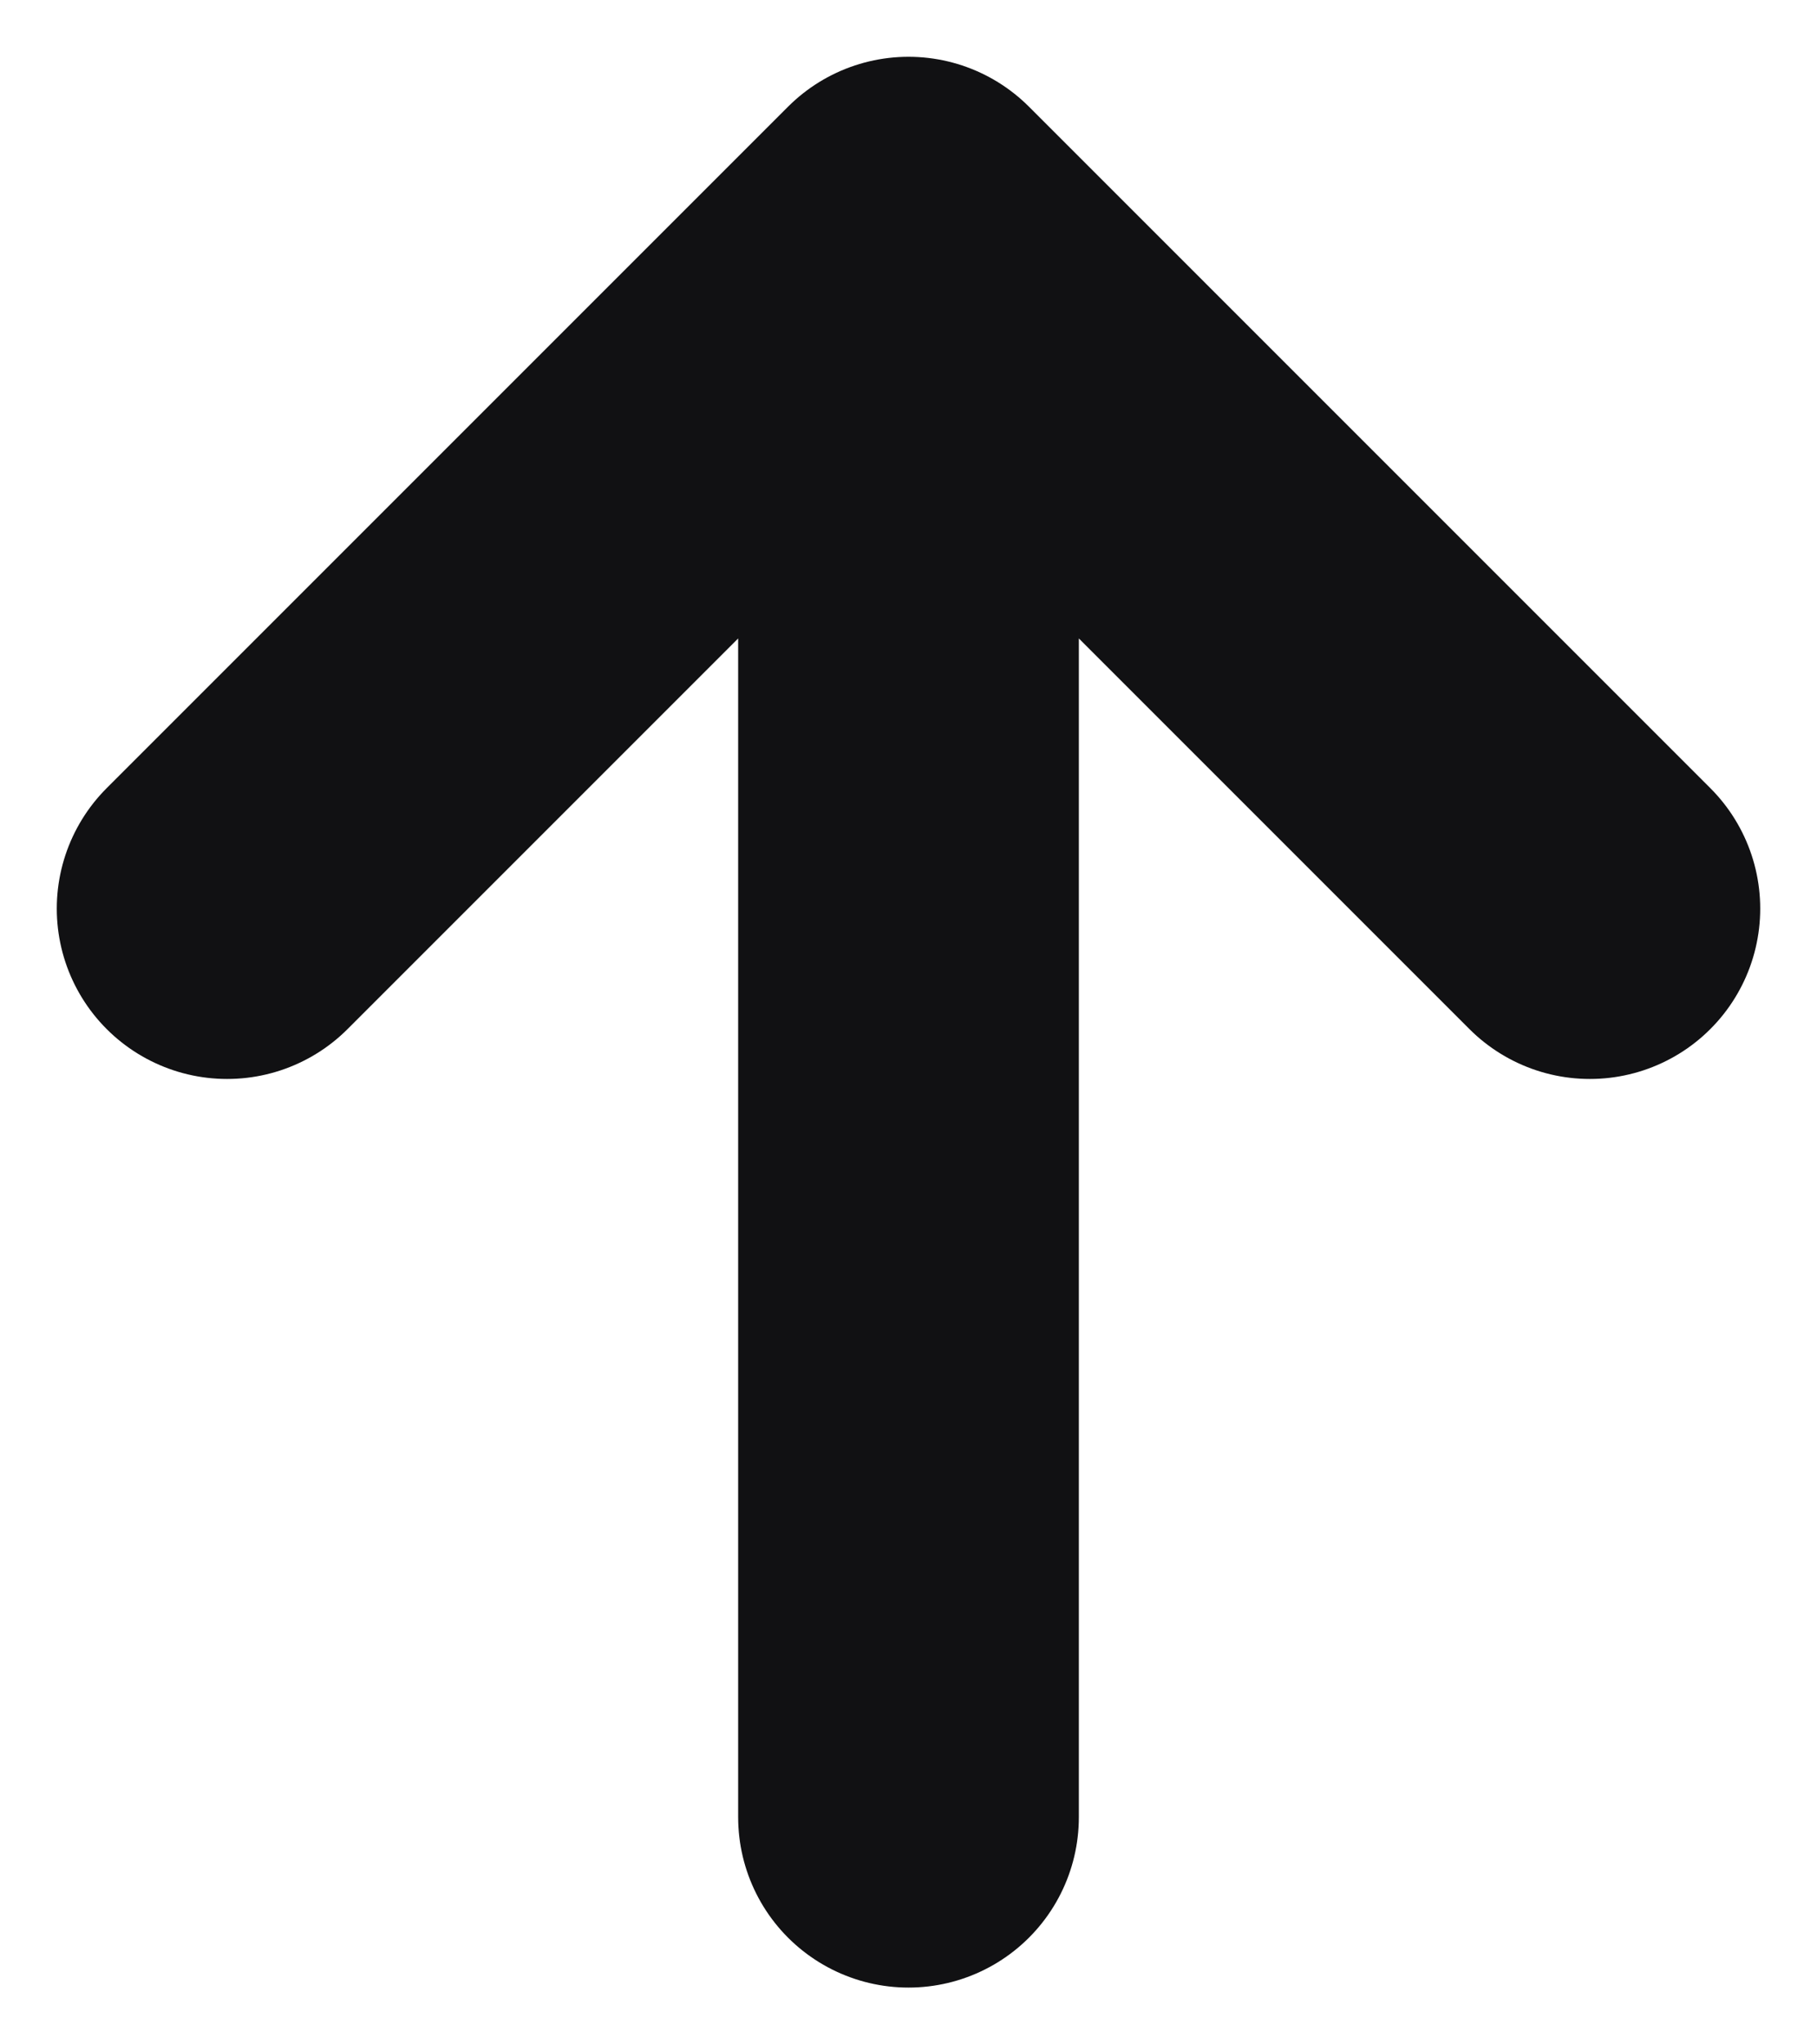
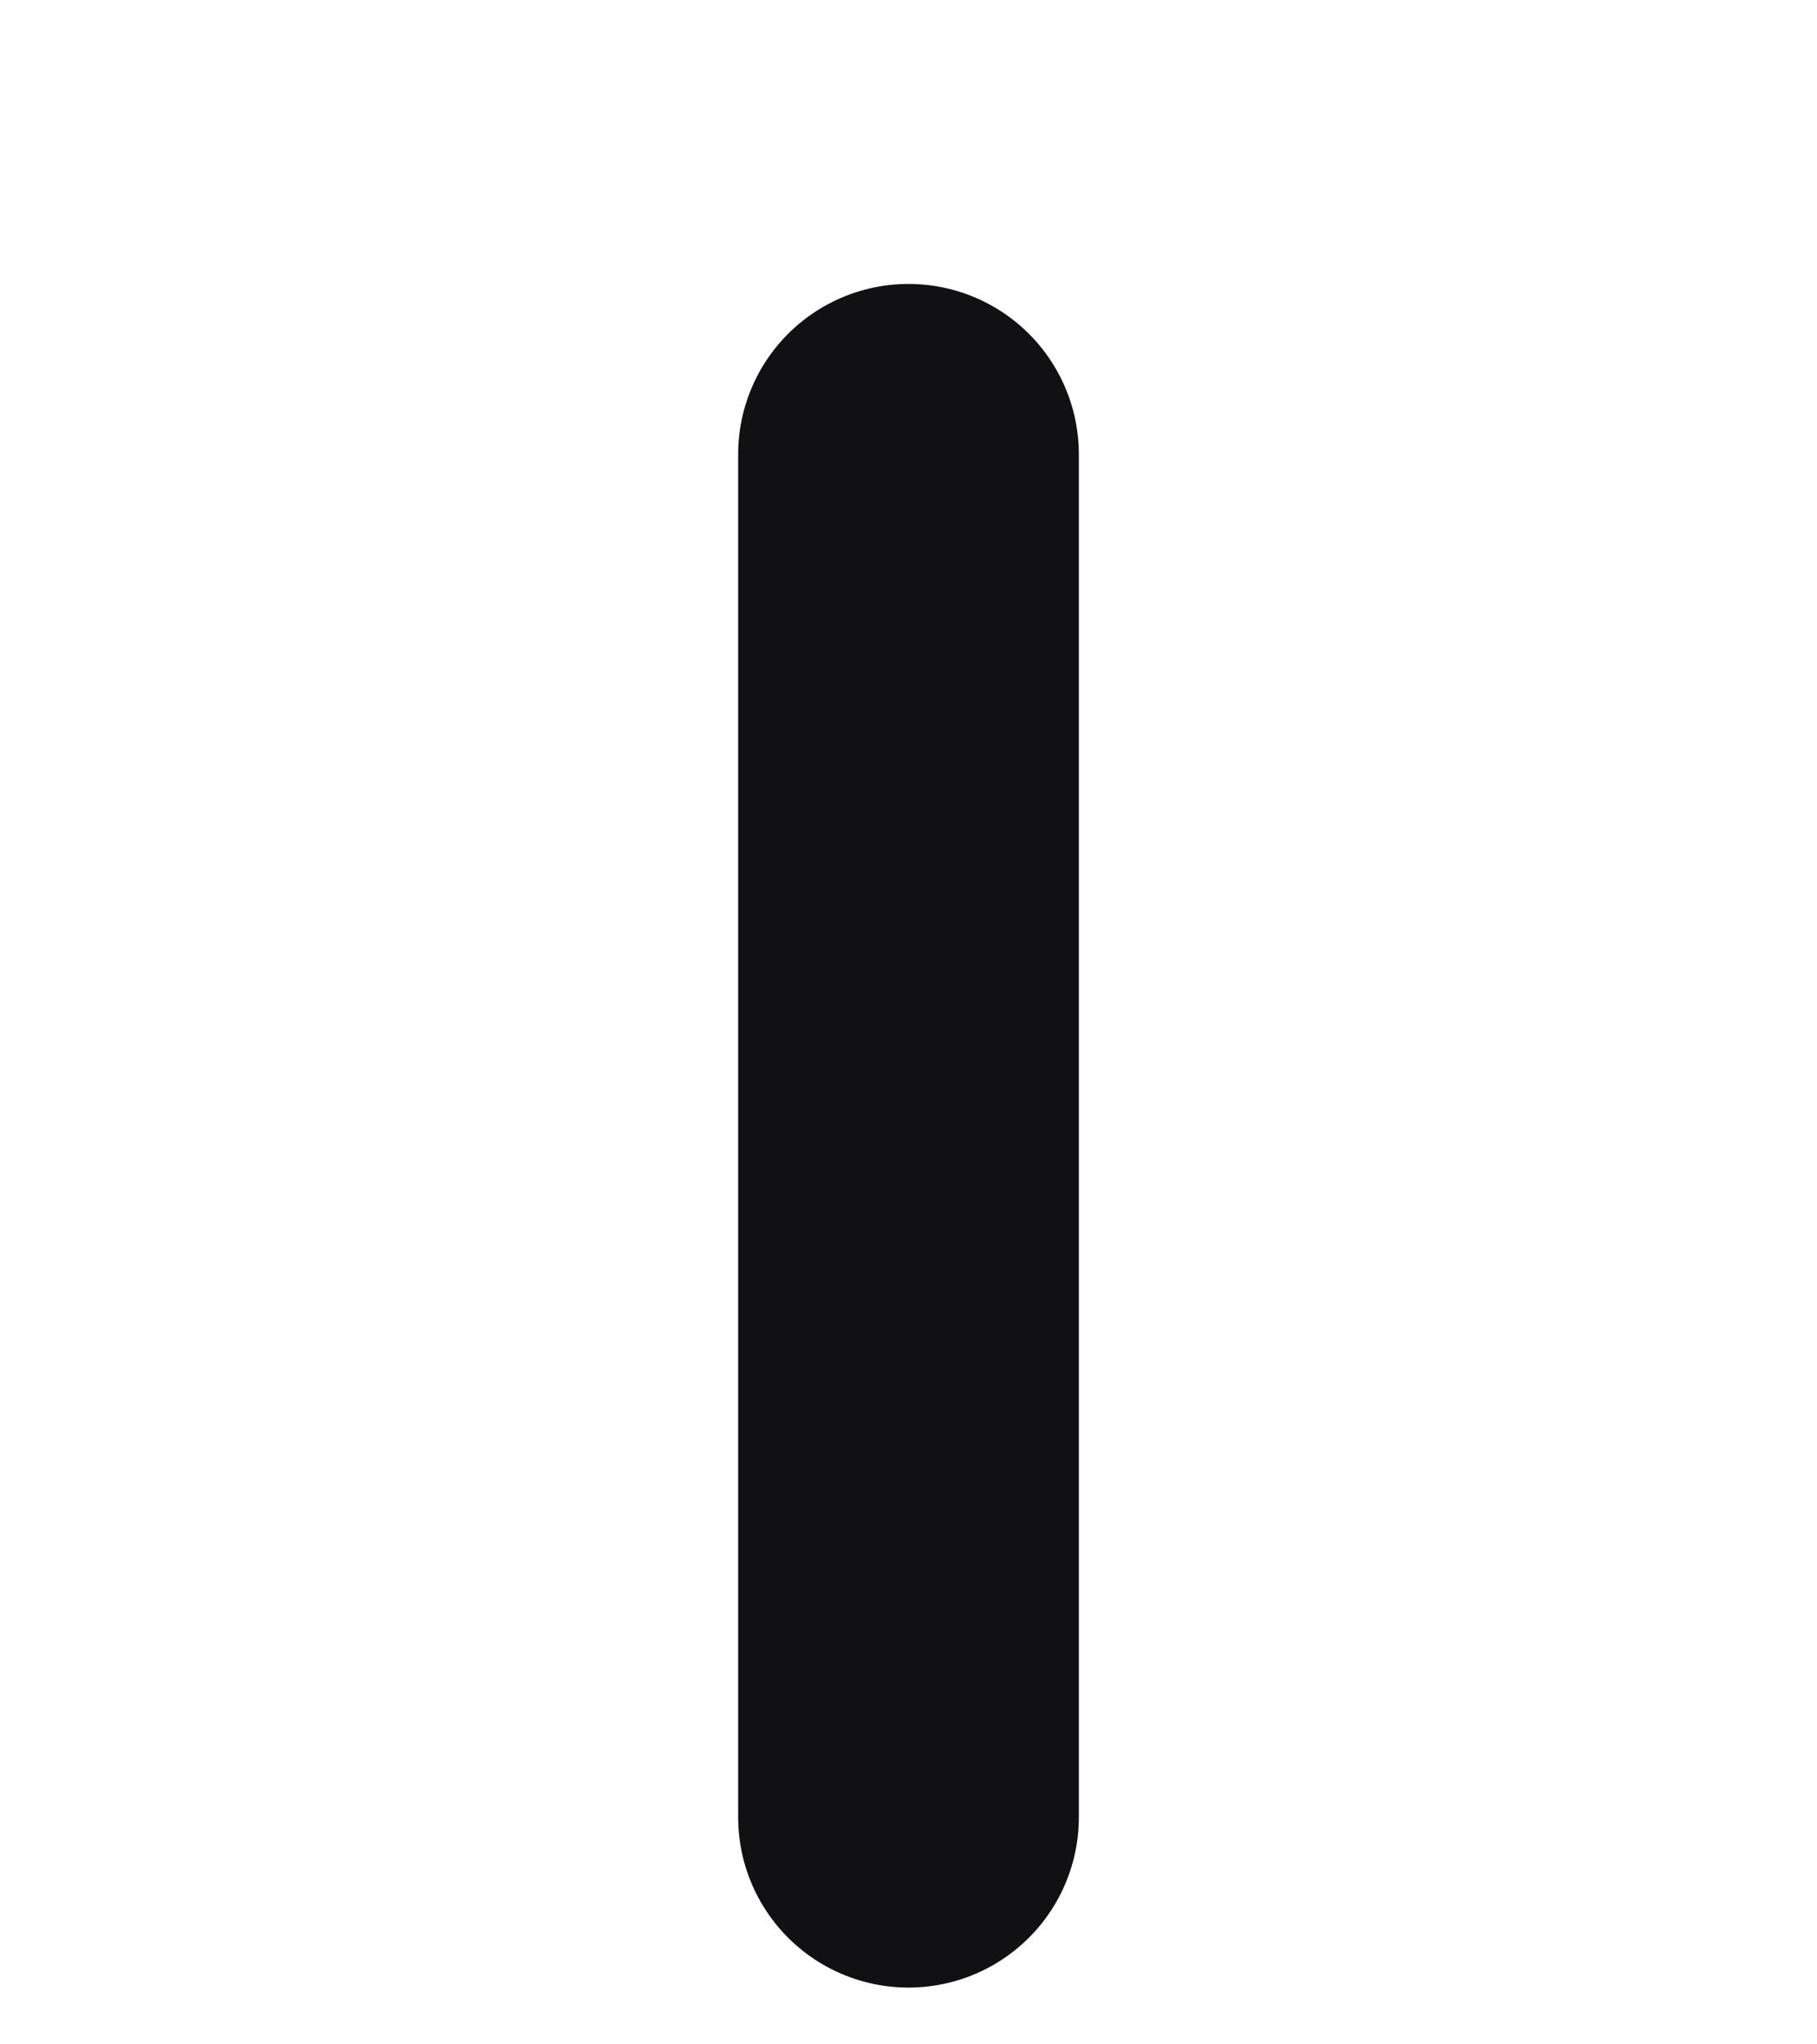
<svg xmlns="http://www.w3.org/2000/svg" width="8" height="9" viewBox="0 0 8 9" fill="none">
-   <path d="M4 8V2M1 4l3-3 3 3" stroke="#111113" stroke-width="1.5" stroke-linecap="round" stroke-linejoin="round" />
+   <path d="M4 8V2M1 4" stroke="#111113" stroke-width="1.5" stroke-linecap="round" stroke-linejoin="round" />
</svg>